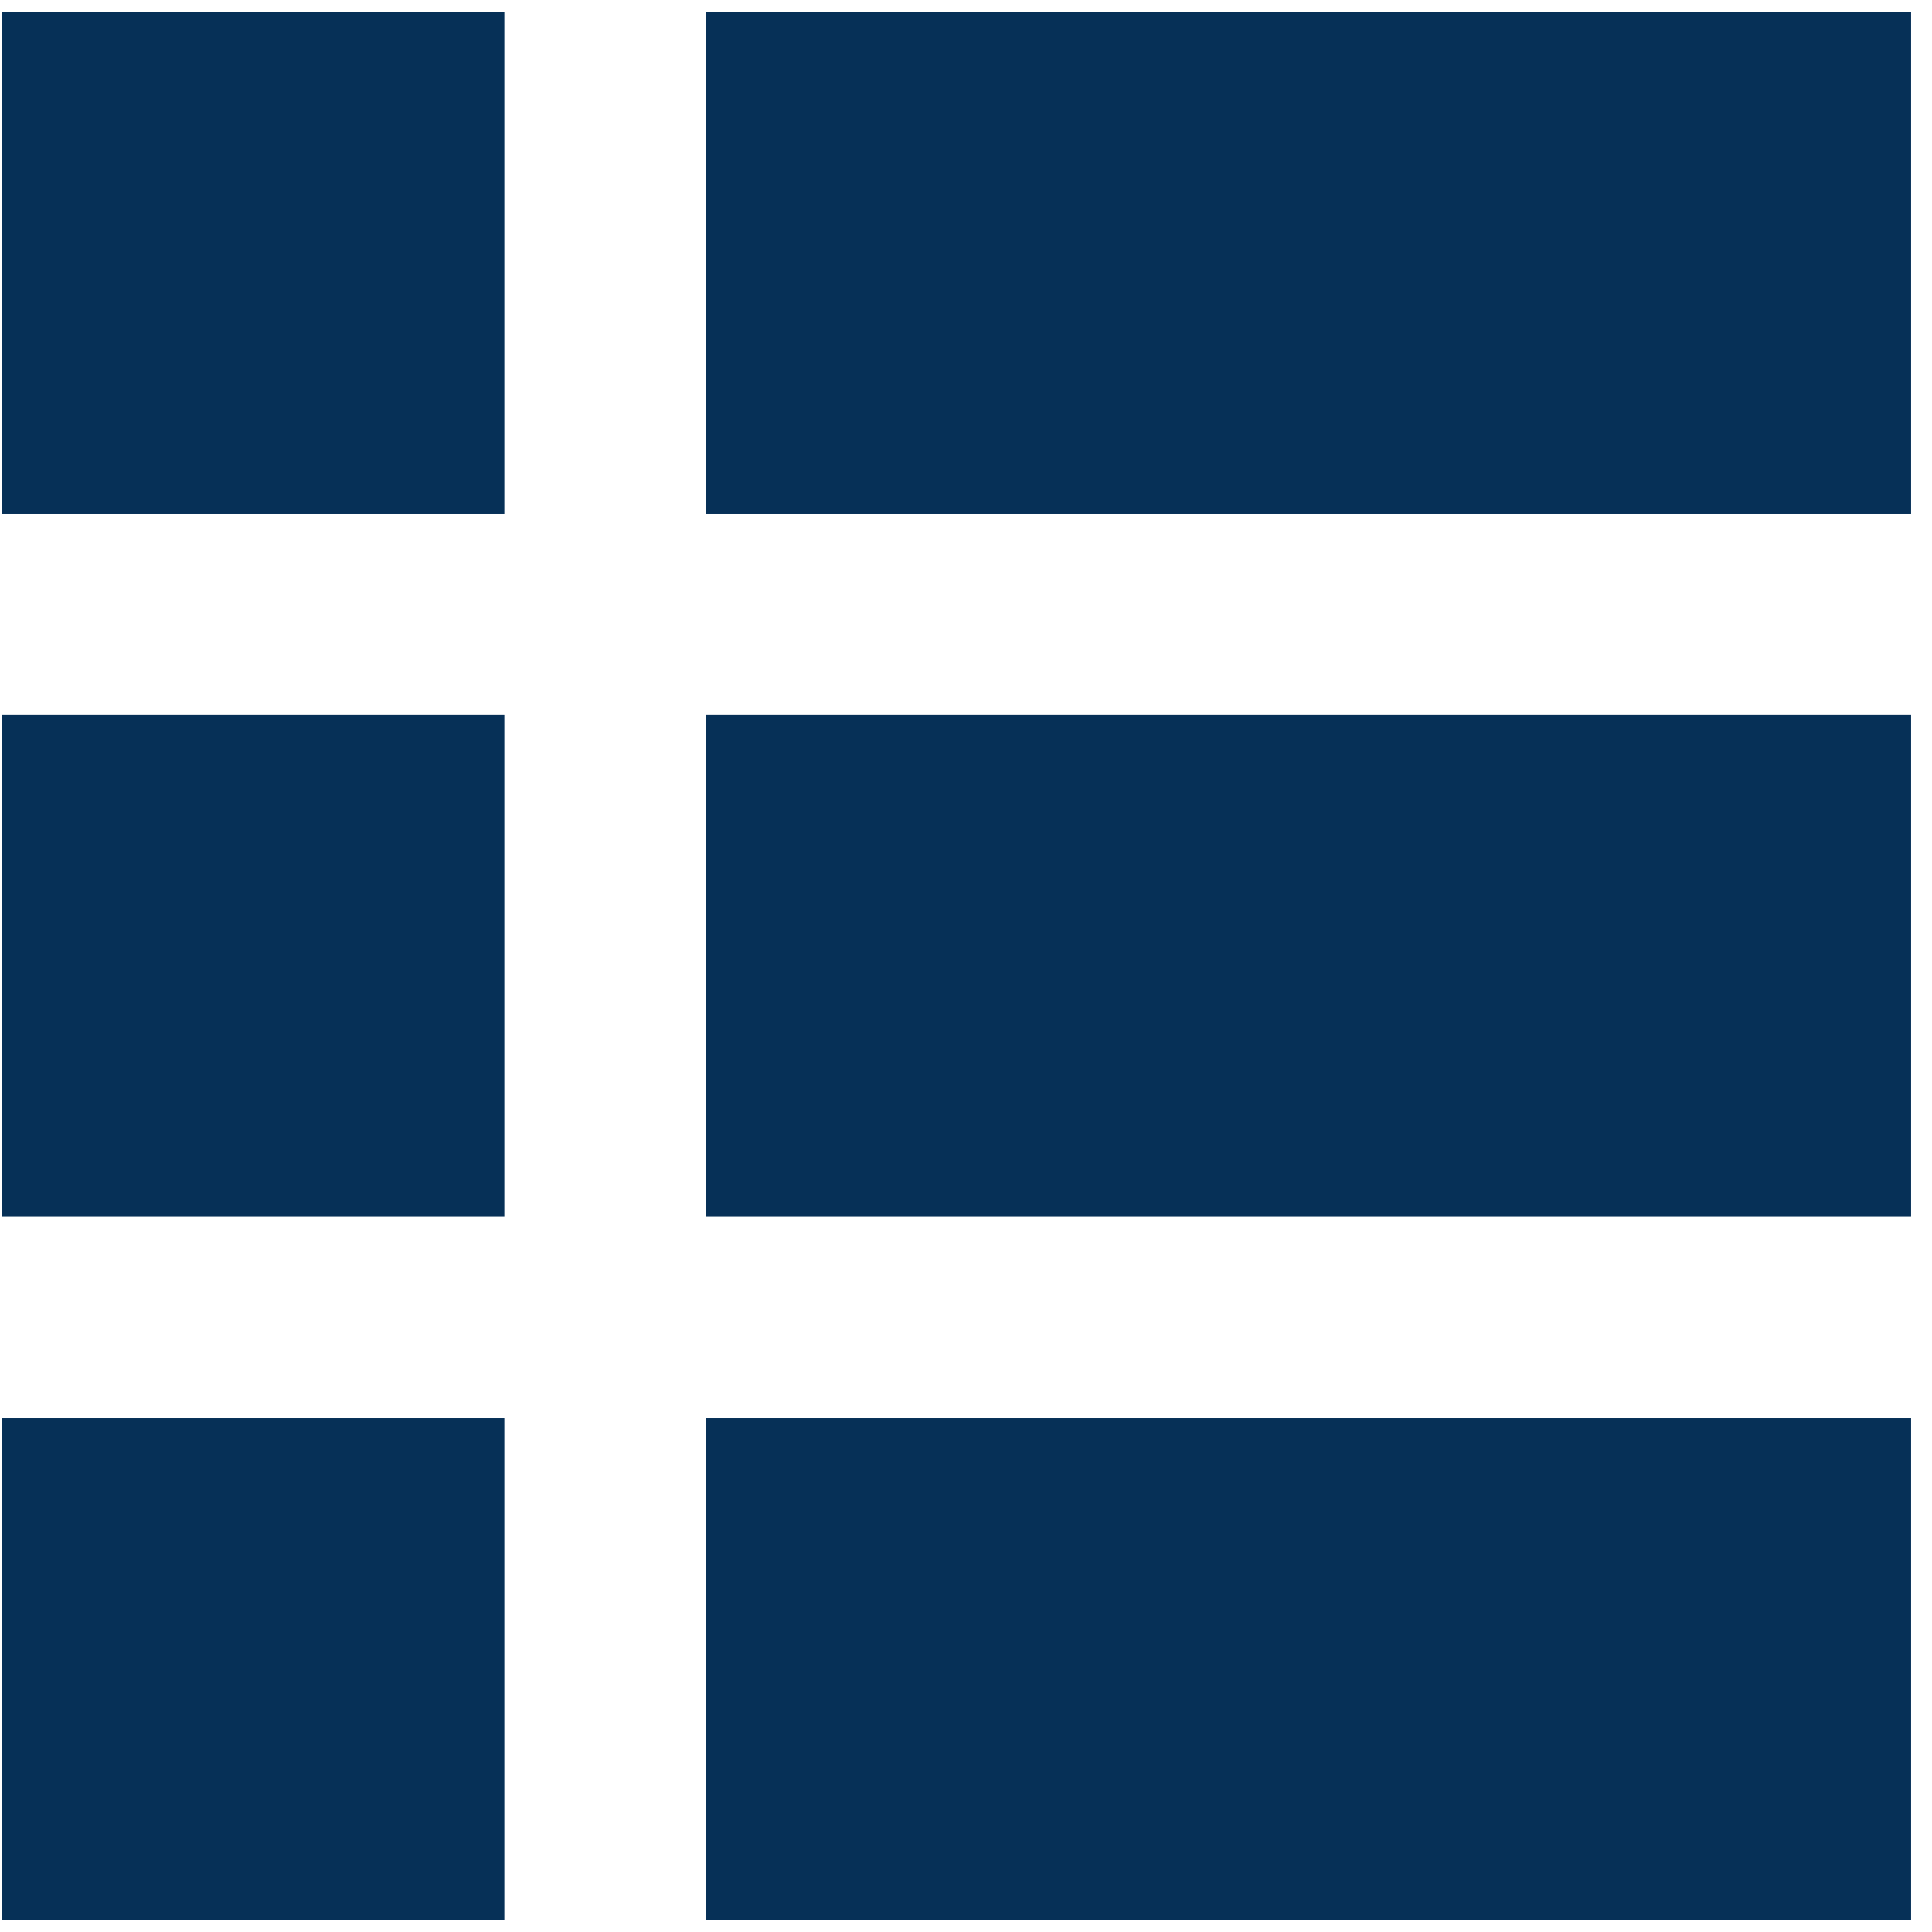
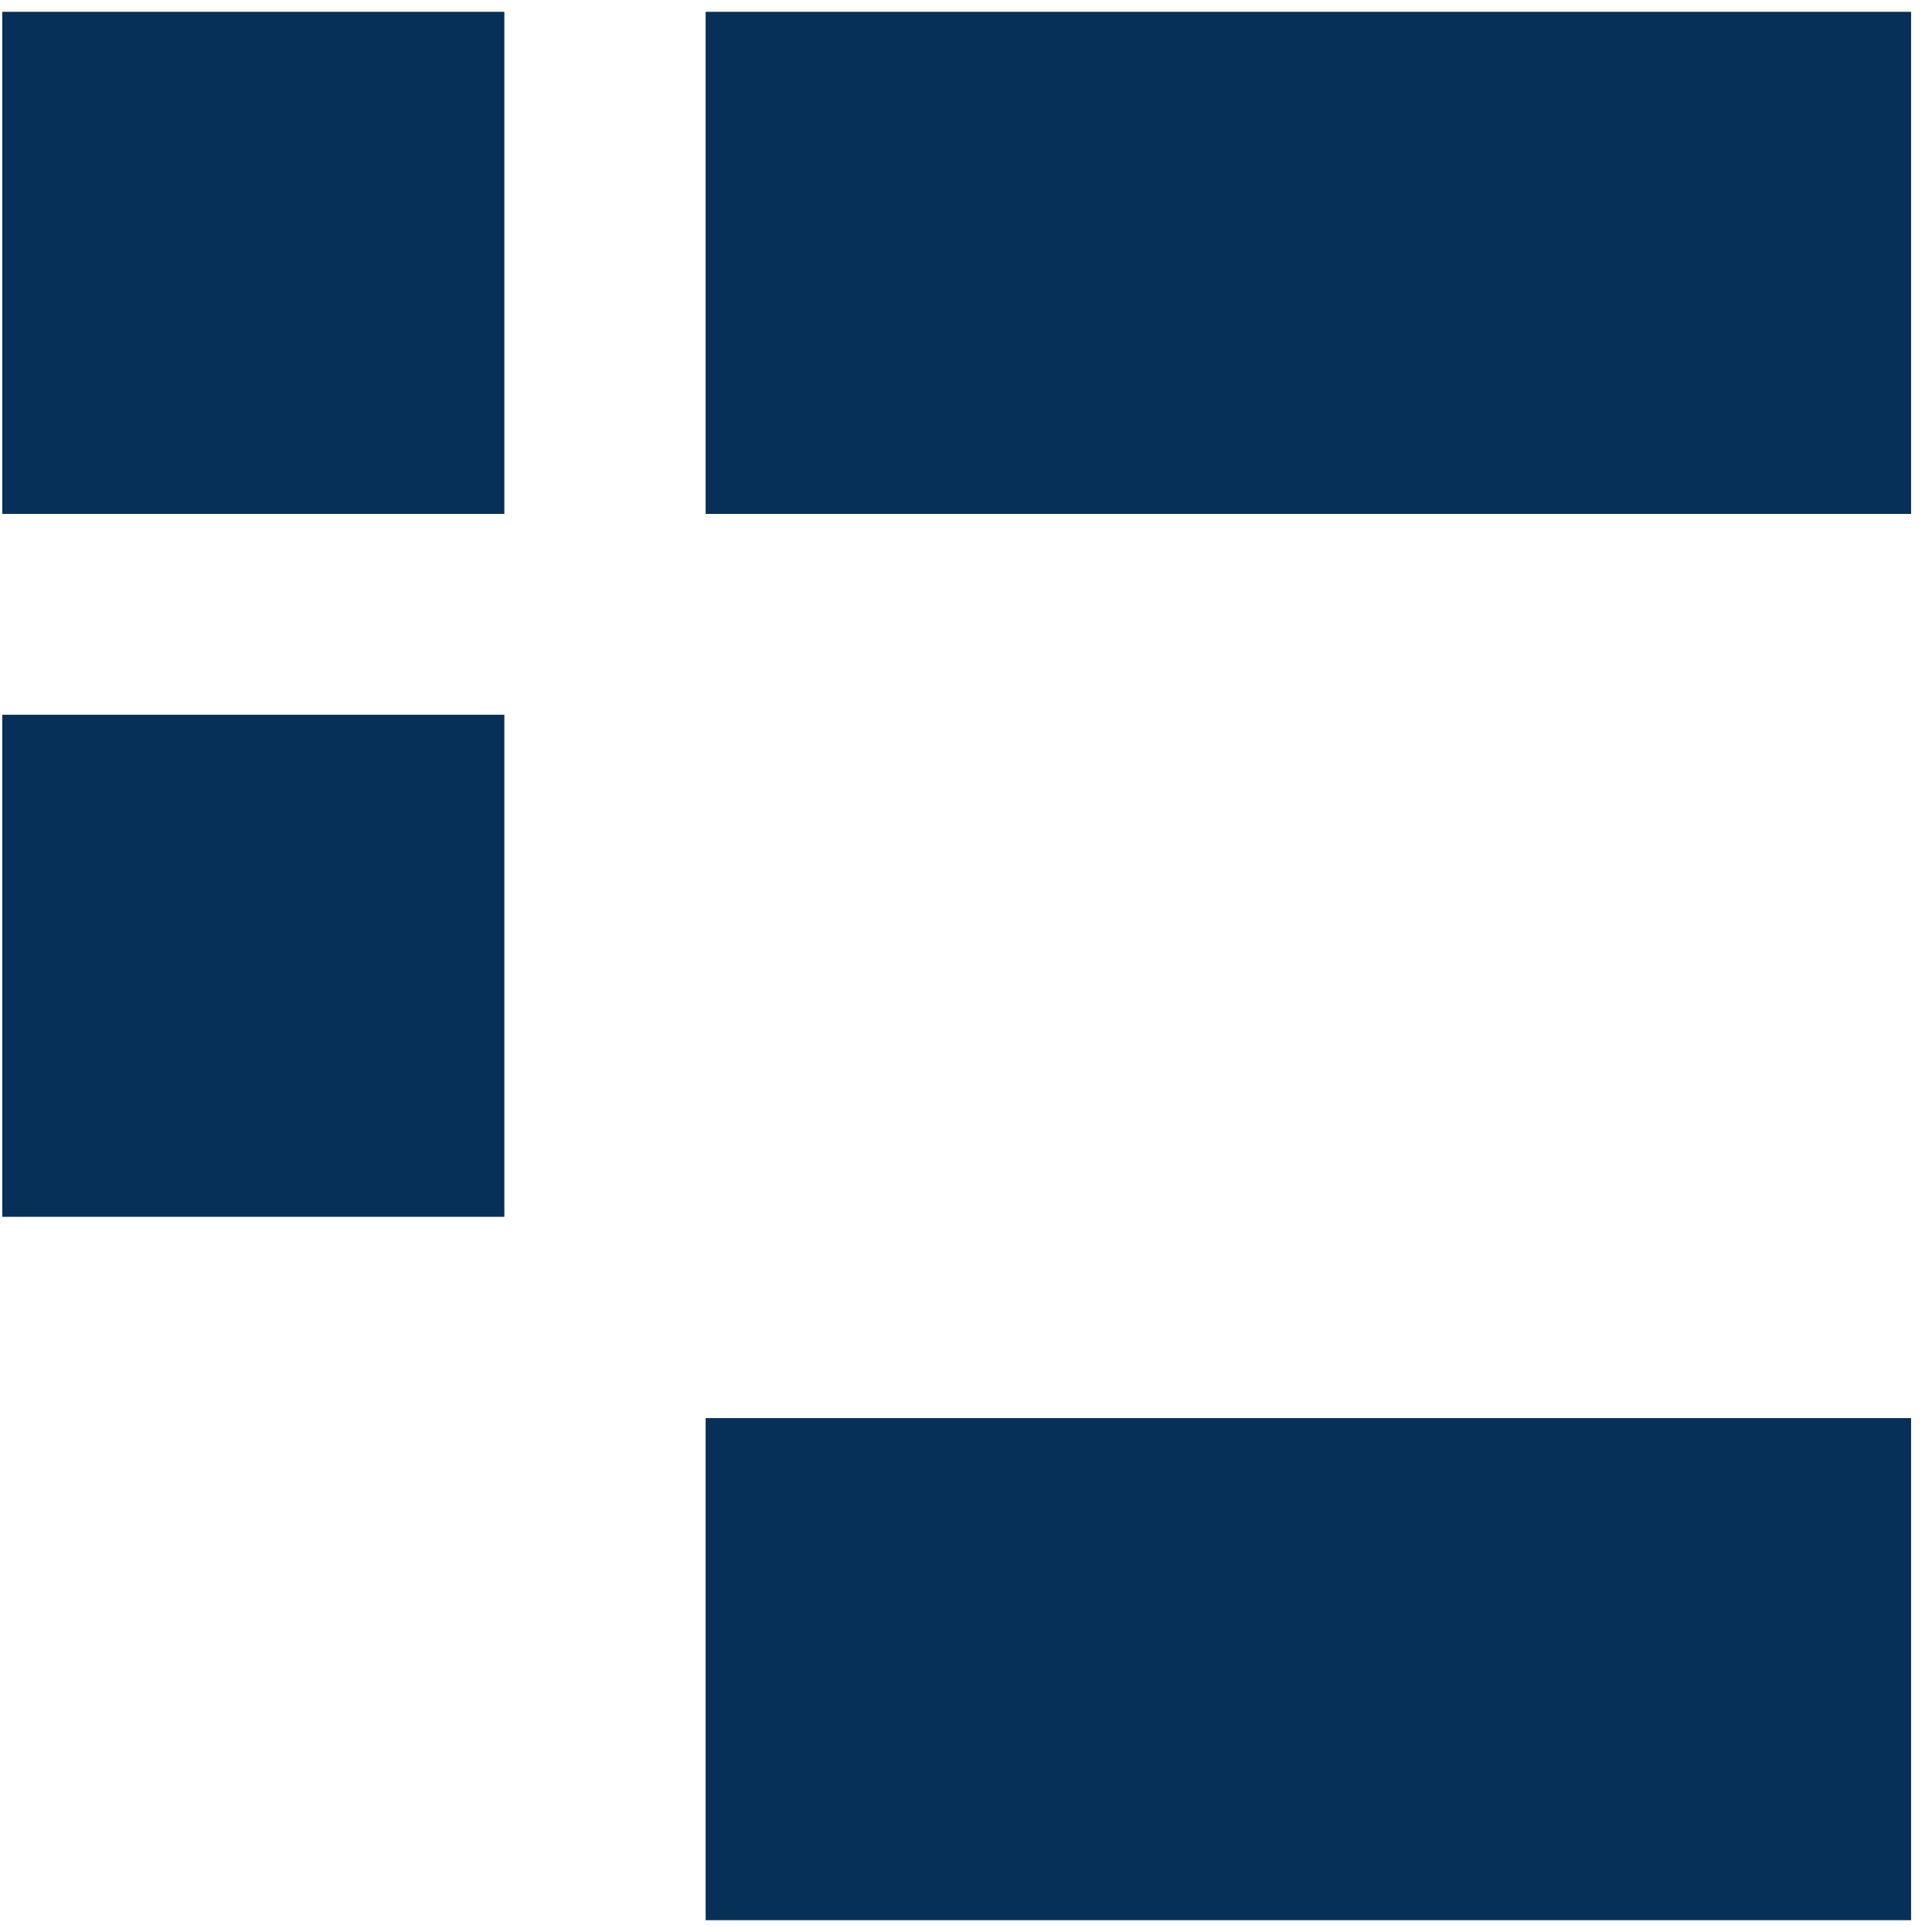
<svg xmlns="http://www.w3.org/2000/svg" version="1.1" id="Layer_1" x="0px" y="0px" viewBox="0 0 42.52 42.52" style="enable-background:new 0 0 42.52 42.52;" xml:space="preserve">
  <style type="text/css">
	.st0{fill:#063057;}
</style>
  <rect x="0.05" y="0.26" class="st0" width="11.05" height="11.05" />
  <rect x="15.53" y="0.26" class="st0" width="26.53" height="11.05" />
  <rect x="0.05" y="15.73" class="st0" width="11.05" height="11.05" />
-   <rect x="15.53" y="15.73" class="st0" width="26.53" height="11.05" />
-   <rect x="0.05" y="31.21" class="st0" width="11.05" height="11.05" />
  <rect x="15.53" y="31.21" class="st0" width="26.53" height="11.05" />
</svg>